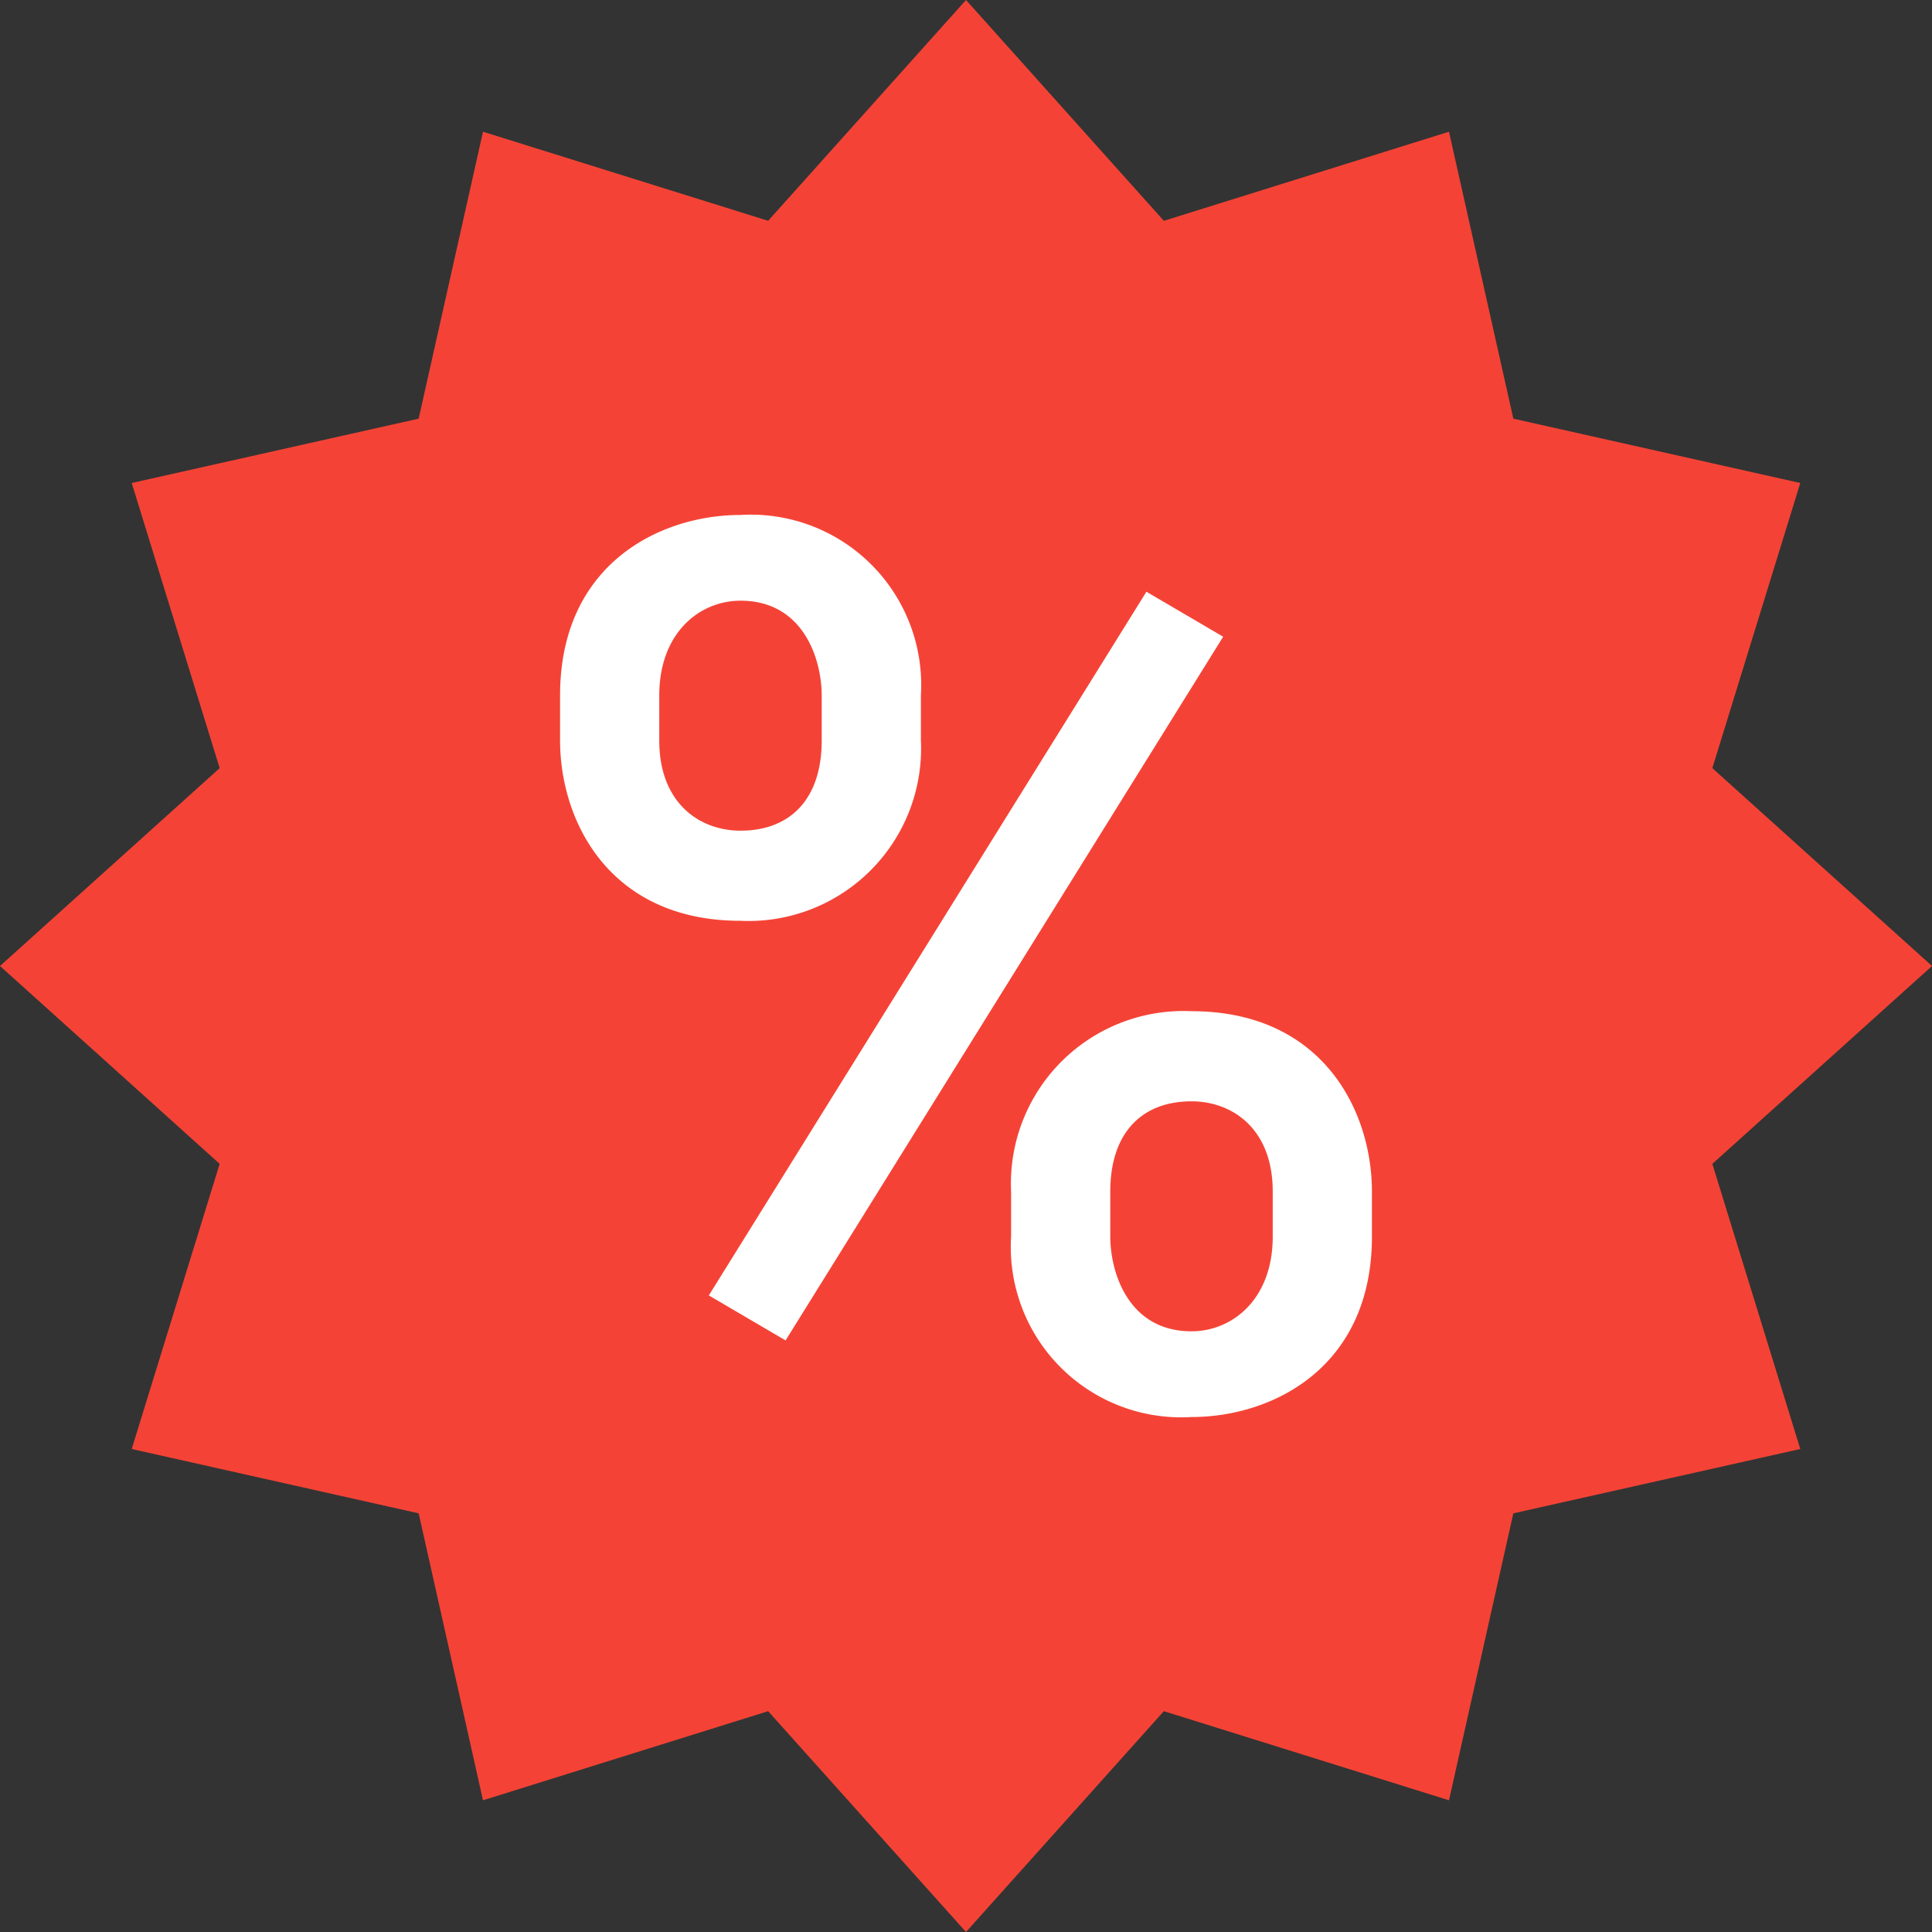
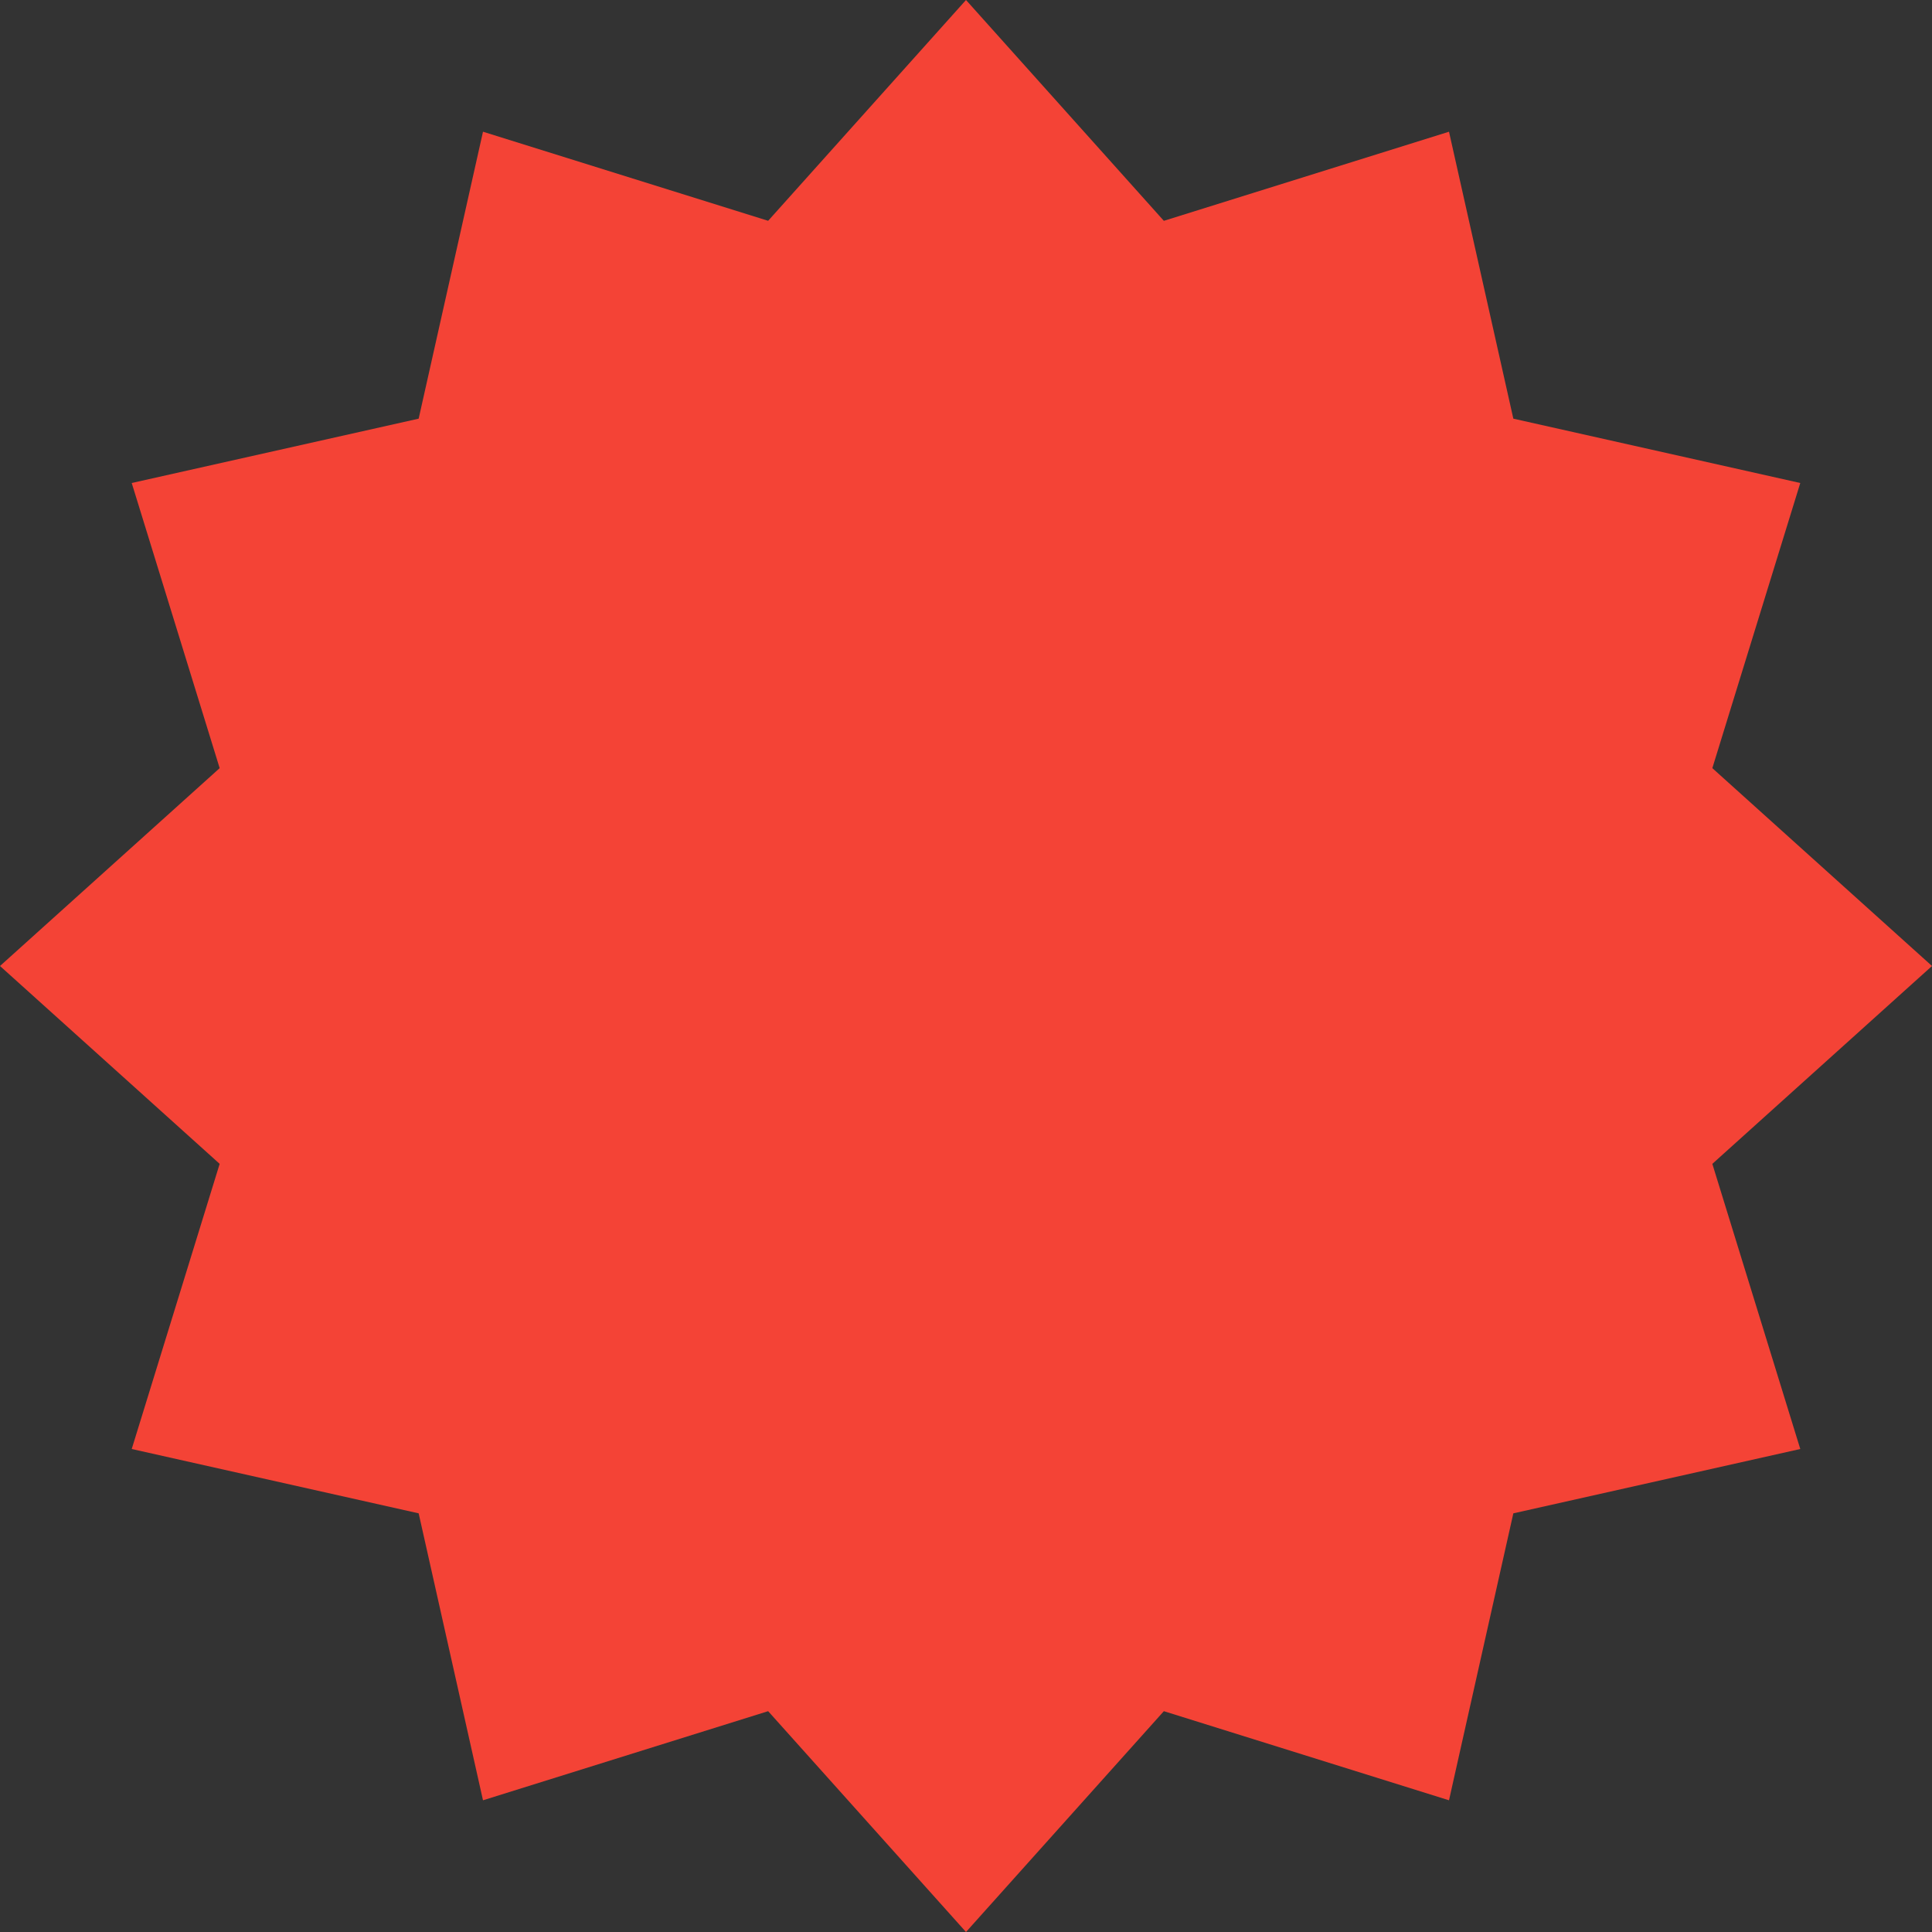
<svg xmlns="http://www.w3.org/2000/svg" width="73" height="73" viewBox="0 0 73 73">
  <rect x="0" y="0" width="73" height="73" fill="#333333" stroke="none" />
  <g id="icons8-discount" transform="translate(-2 -2)">
    <path id="Path_3867" data-name="Path 3867" d="M38.5,2l7.476,8.344L56.75,6.977l2.431,10.842L70.023,20.25,66.7,31.024,75,38.5l-8.3,7.476L70.023,56.75,59.181,59.181,56.75,70.023,45.976,66.656,38.5,75l-7.476-8.344L20.25,70.023,17.819,59.181,6.977,56.75,10.3,45.976,2,38.5l8.3-7.476L6.977,20.25l10.842-2.431L20.25,6.977l10.774,3.366Z" fill="#f44336" />
-     <path id="Path_3868" data-name="Path 3868" d="M23.521,45.189l-2.9-1.7L37.155,16.9l2.9,1.7ZM21.817,14C18.748,14,15,15.878,15,20.817v1.7c0,3.069,1.878,6.817,6.817,6.817a6.52,6.52,0,0,0,6.817-6.817v-1.7A6.438,6.438,0,0,0,21.817,14Zm3.069,8.521c0,2.217-1.191,3.408-3.069,3.408-1.53,0-3.069-1.026-3.069-3.408v-1.7c0-2.382,1.537-3.582,3.069-3.582,2.382,0,3.069,2.217,3.069,3.582ZM38.859,48.084c3.069,0,6.817-1.878,6.817-6.817v-1.7c0-3.069-1.878-6.817-6.817-6.817a6.52,6.52,0,0,0-6.817,6.817v1.7A6.438,6.438,0,0,0,38.859,48.084ZM35.79,39.563c0-2.217,1.191-3.408,3.069-3.408,1.53,0,3.069,1.026,3.069,3.408v1.7c0,2.382-1.537,3.582-3.069,3.582-2.382,0-3.069-2.217-3.069-3.582Z" transform="translate(8.162 7.458)" fill="#fff" />
  </g>
</svg>